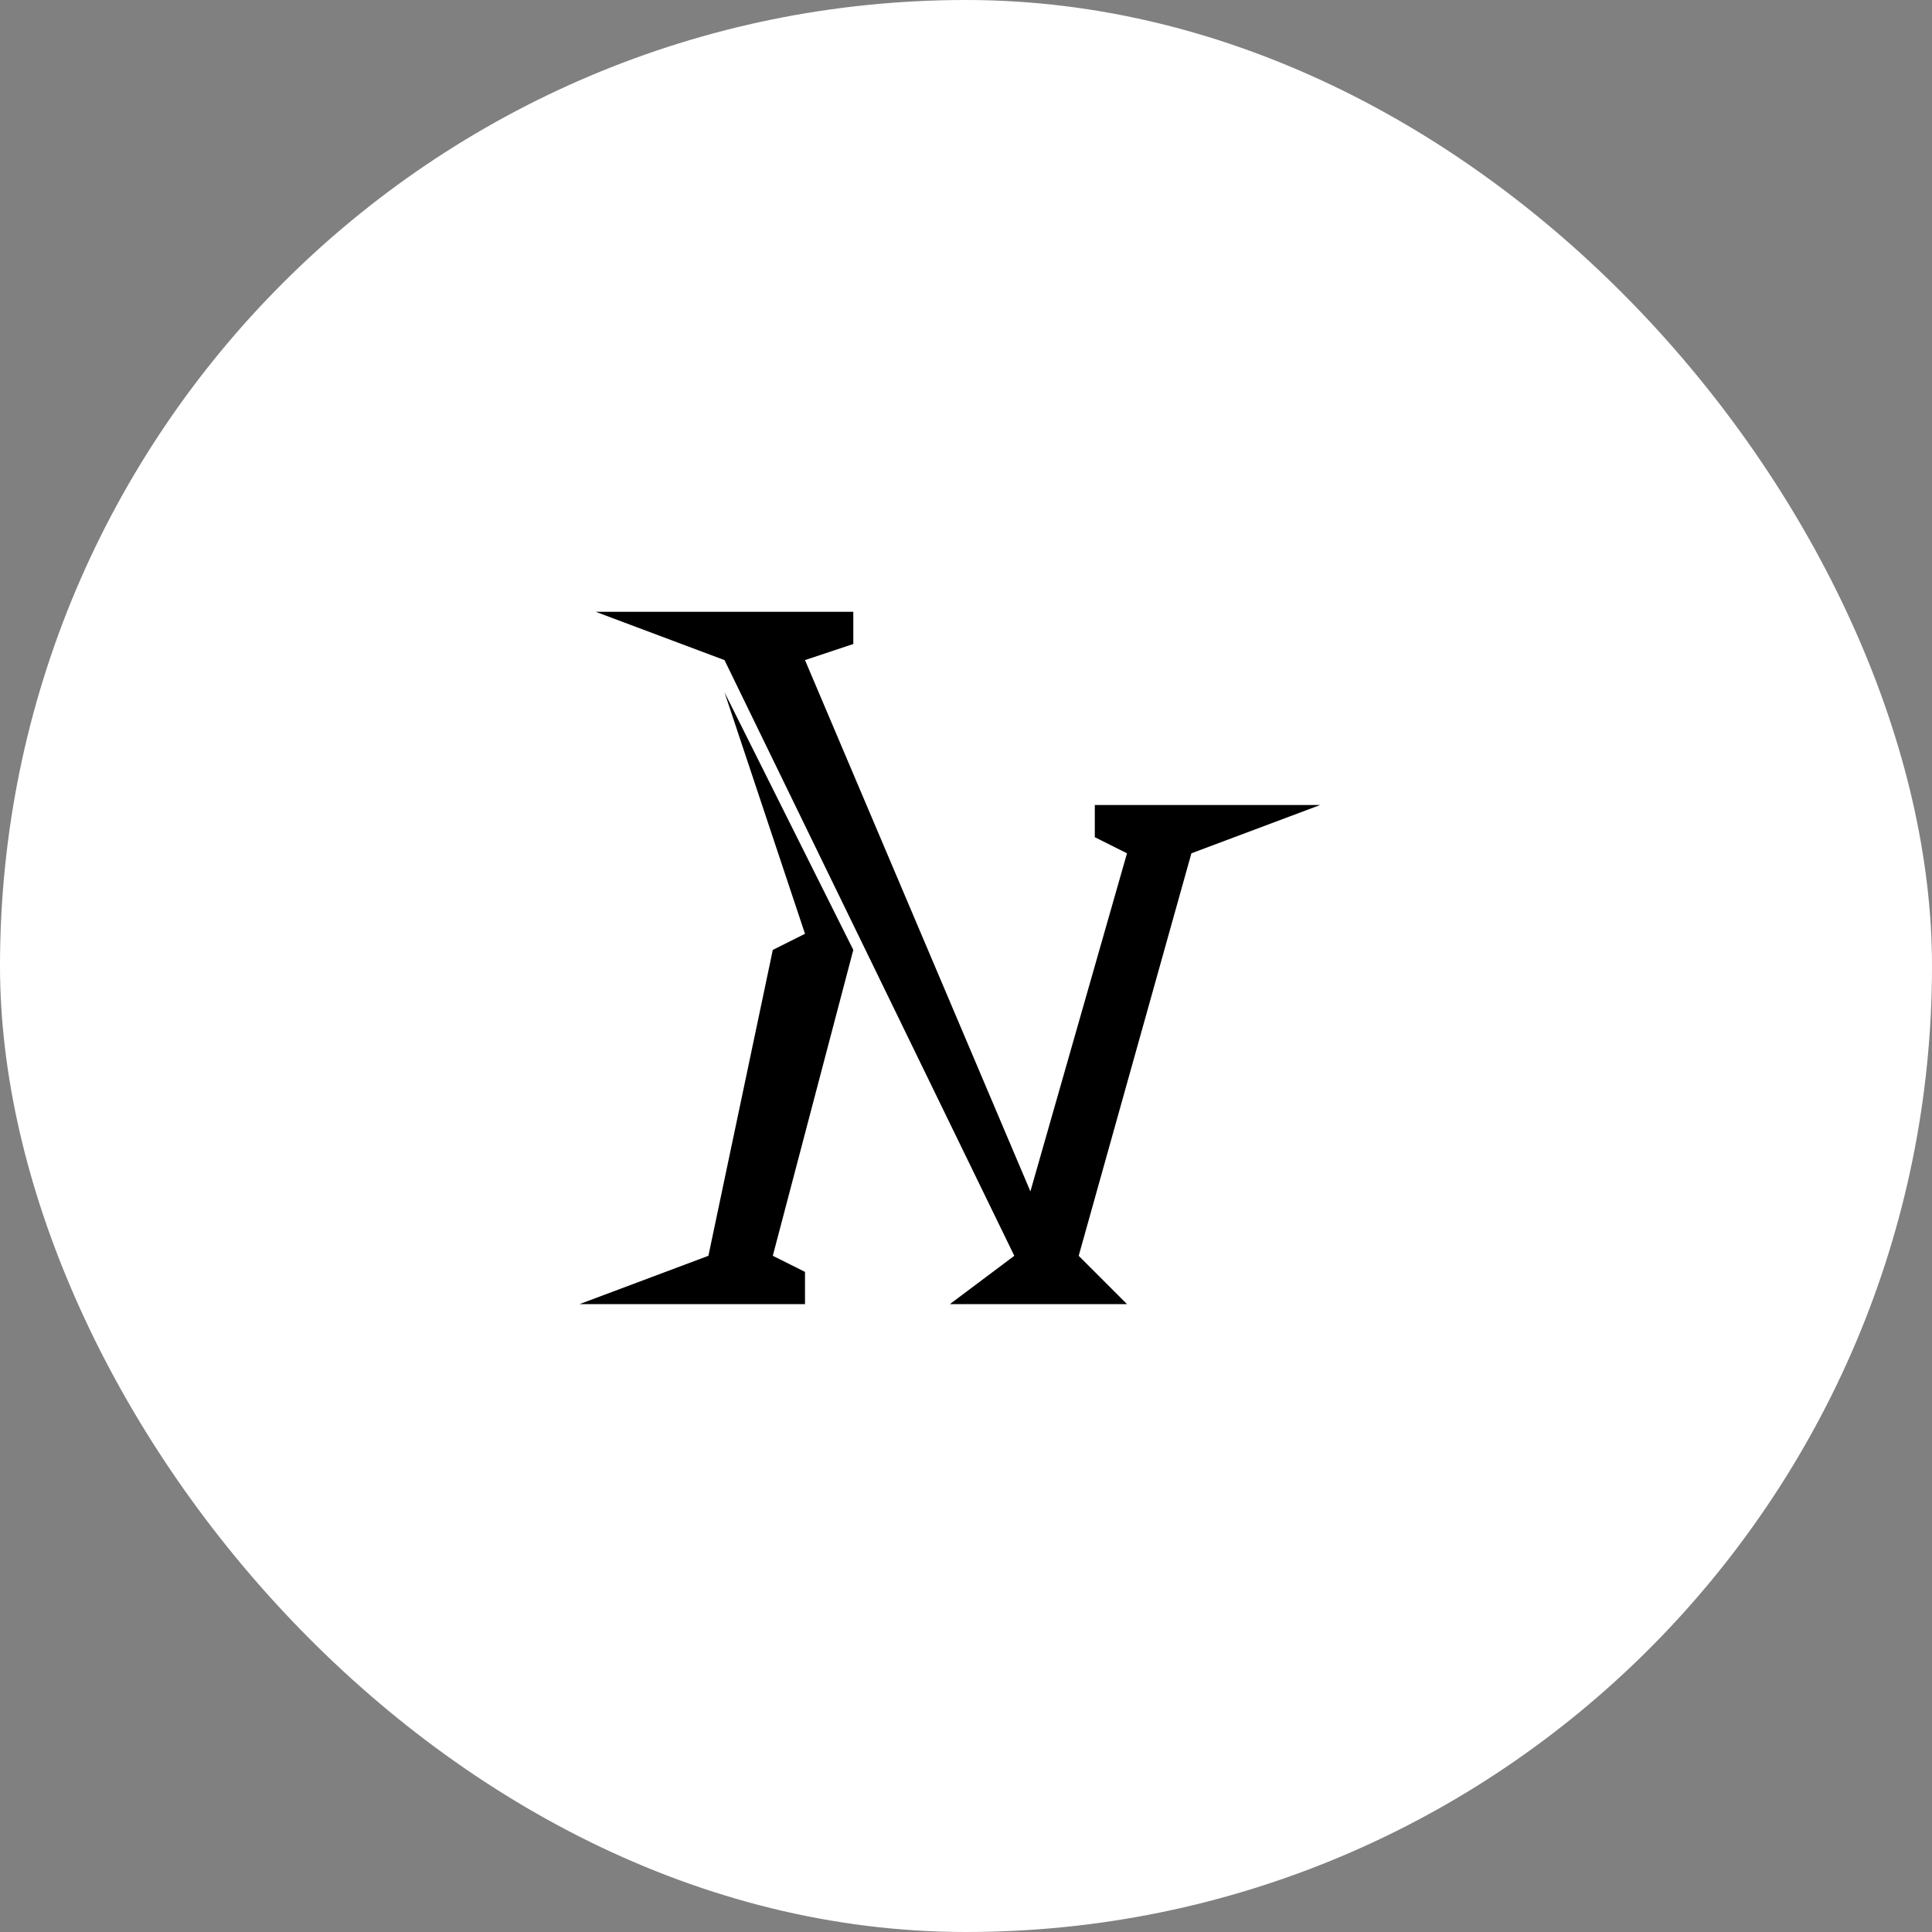
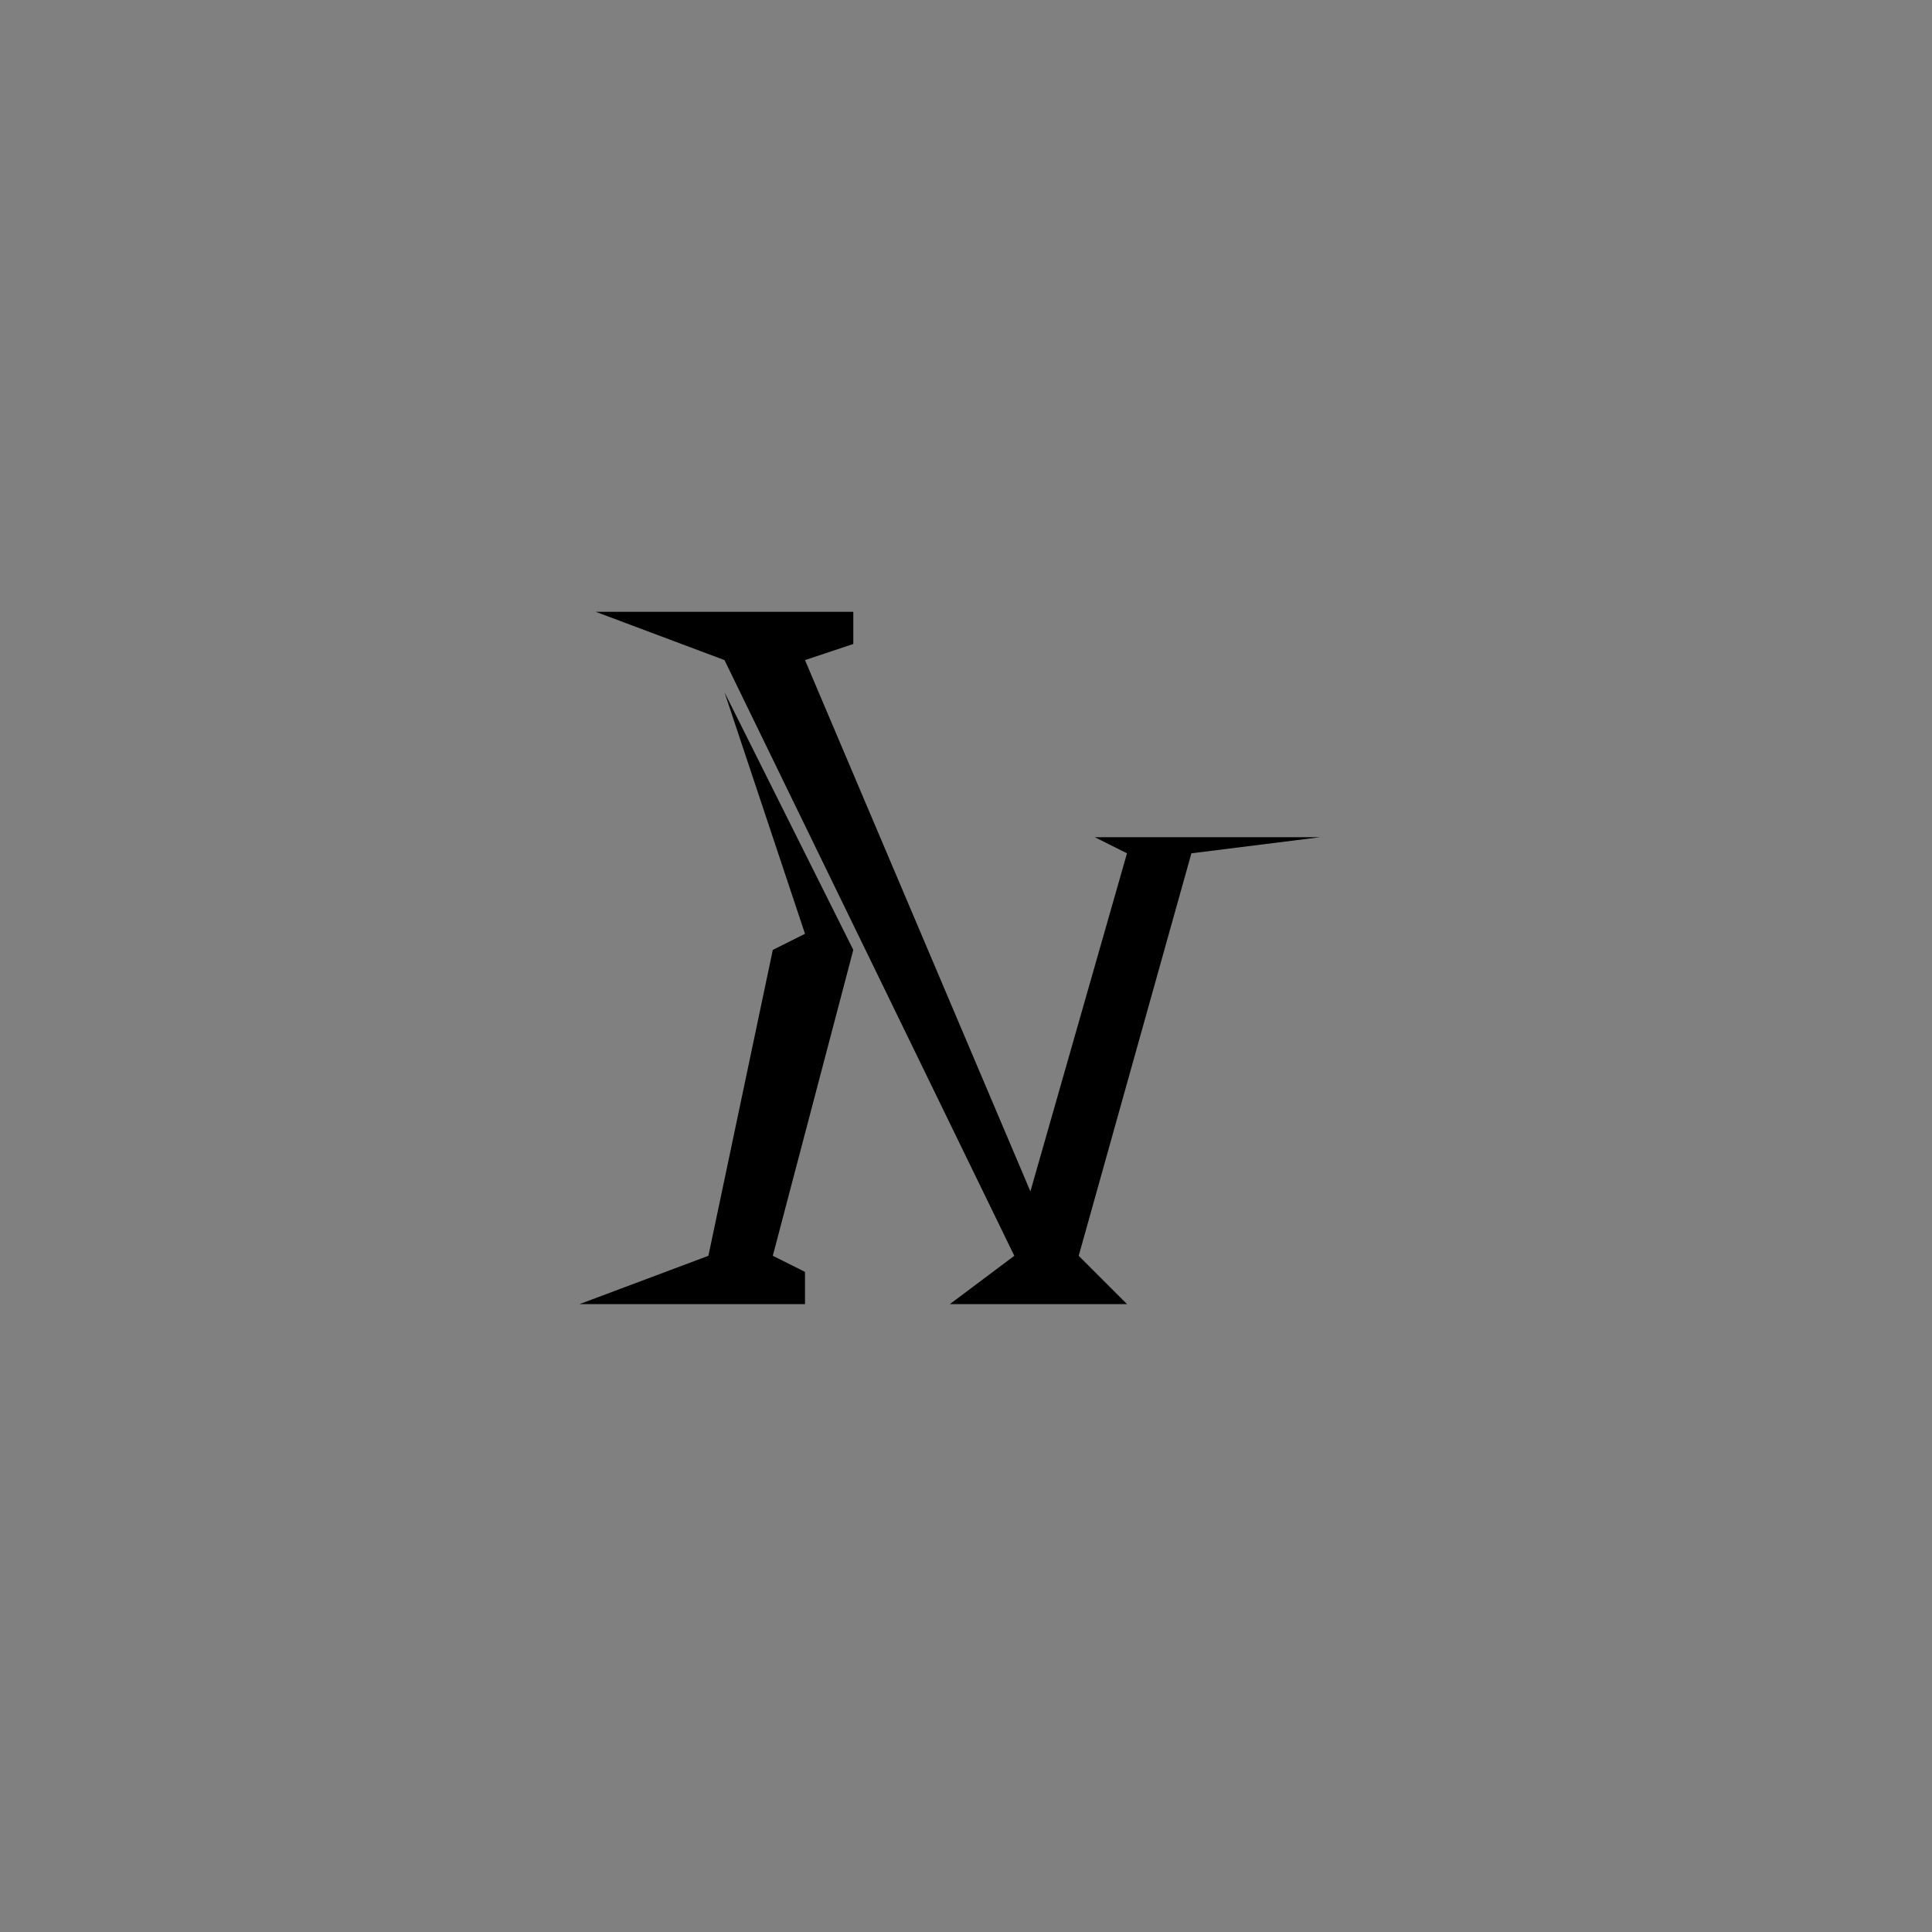
<svg xmlns="http://www.w3.org/2000/svg" width="60" height="60" viewBox="0 0 60 60" fill="none">
  <rect x="0" y="0" width="60" height="60" fill="#808080" stroke="none" />
-   <rect width="60" height="60" rx="30" fill="white" />
-   <path d="M22.5 20.5L18.5 19H26.5V20L25 20.5L32 37L35 26.5L34 26V25H41L37 26.5L33.5 39L35 40.5H29.5L31.5 39L22.5 20.5Z" fill="black" />
+   <path d="M22.5 20.5L18.5 19H26.5V20L25 20.5L32 37L35 26.5L34 26H41L37 26.5L33.5 39L35 40.5H29.5L31.5 39L22.5 20.5Z" fill="black" />
  <path d="M26.5 29.5L22.5 21.5L25 29L24 29.5L22 39L18 40.5H25V39.5L24 39L26.5 29.5Z" fill="black" />
</svg>